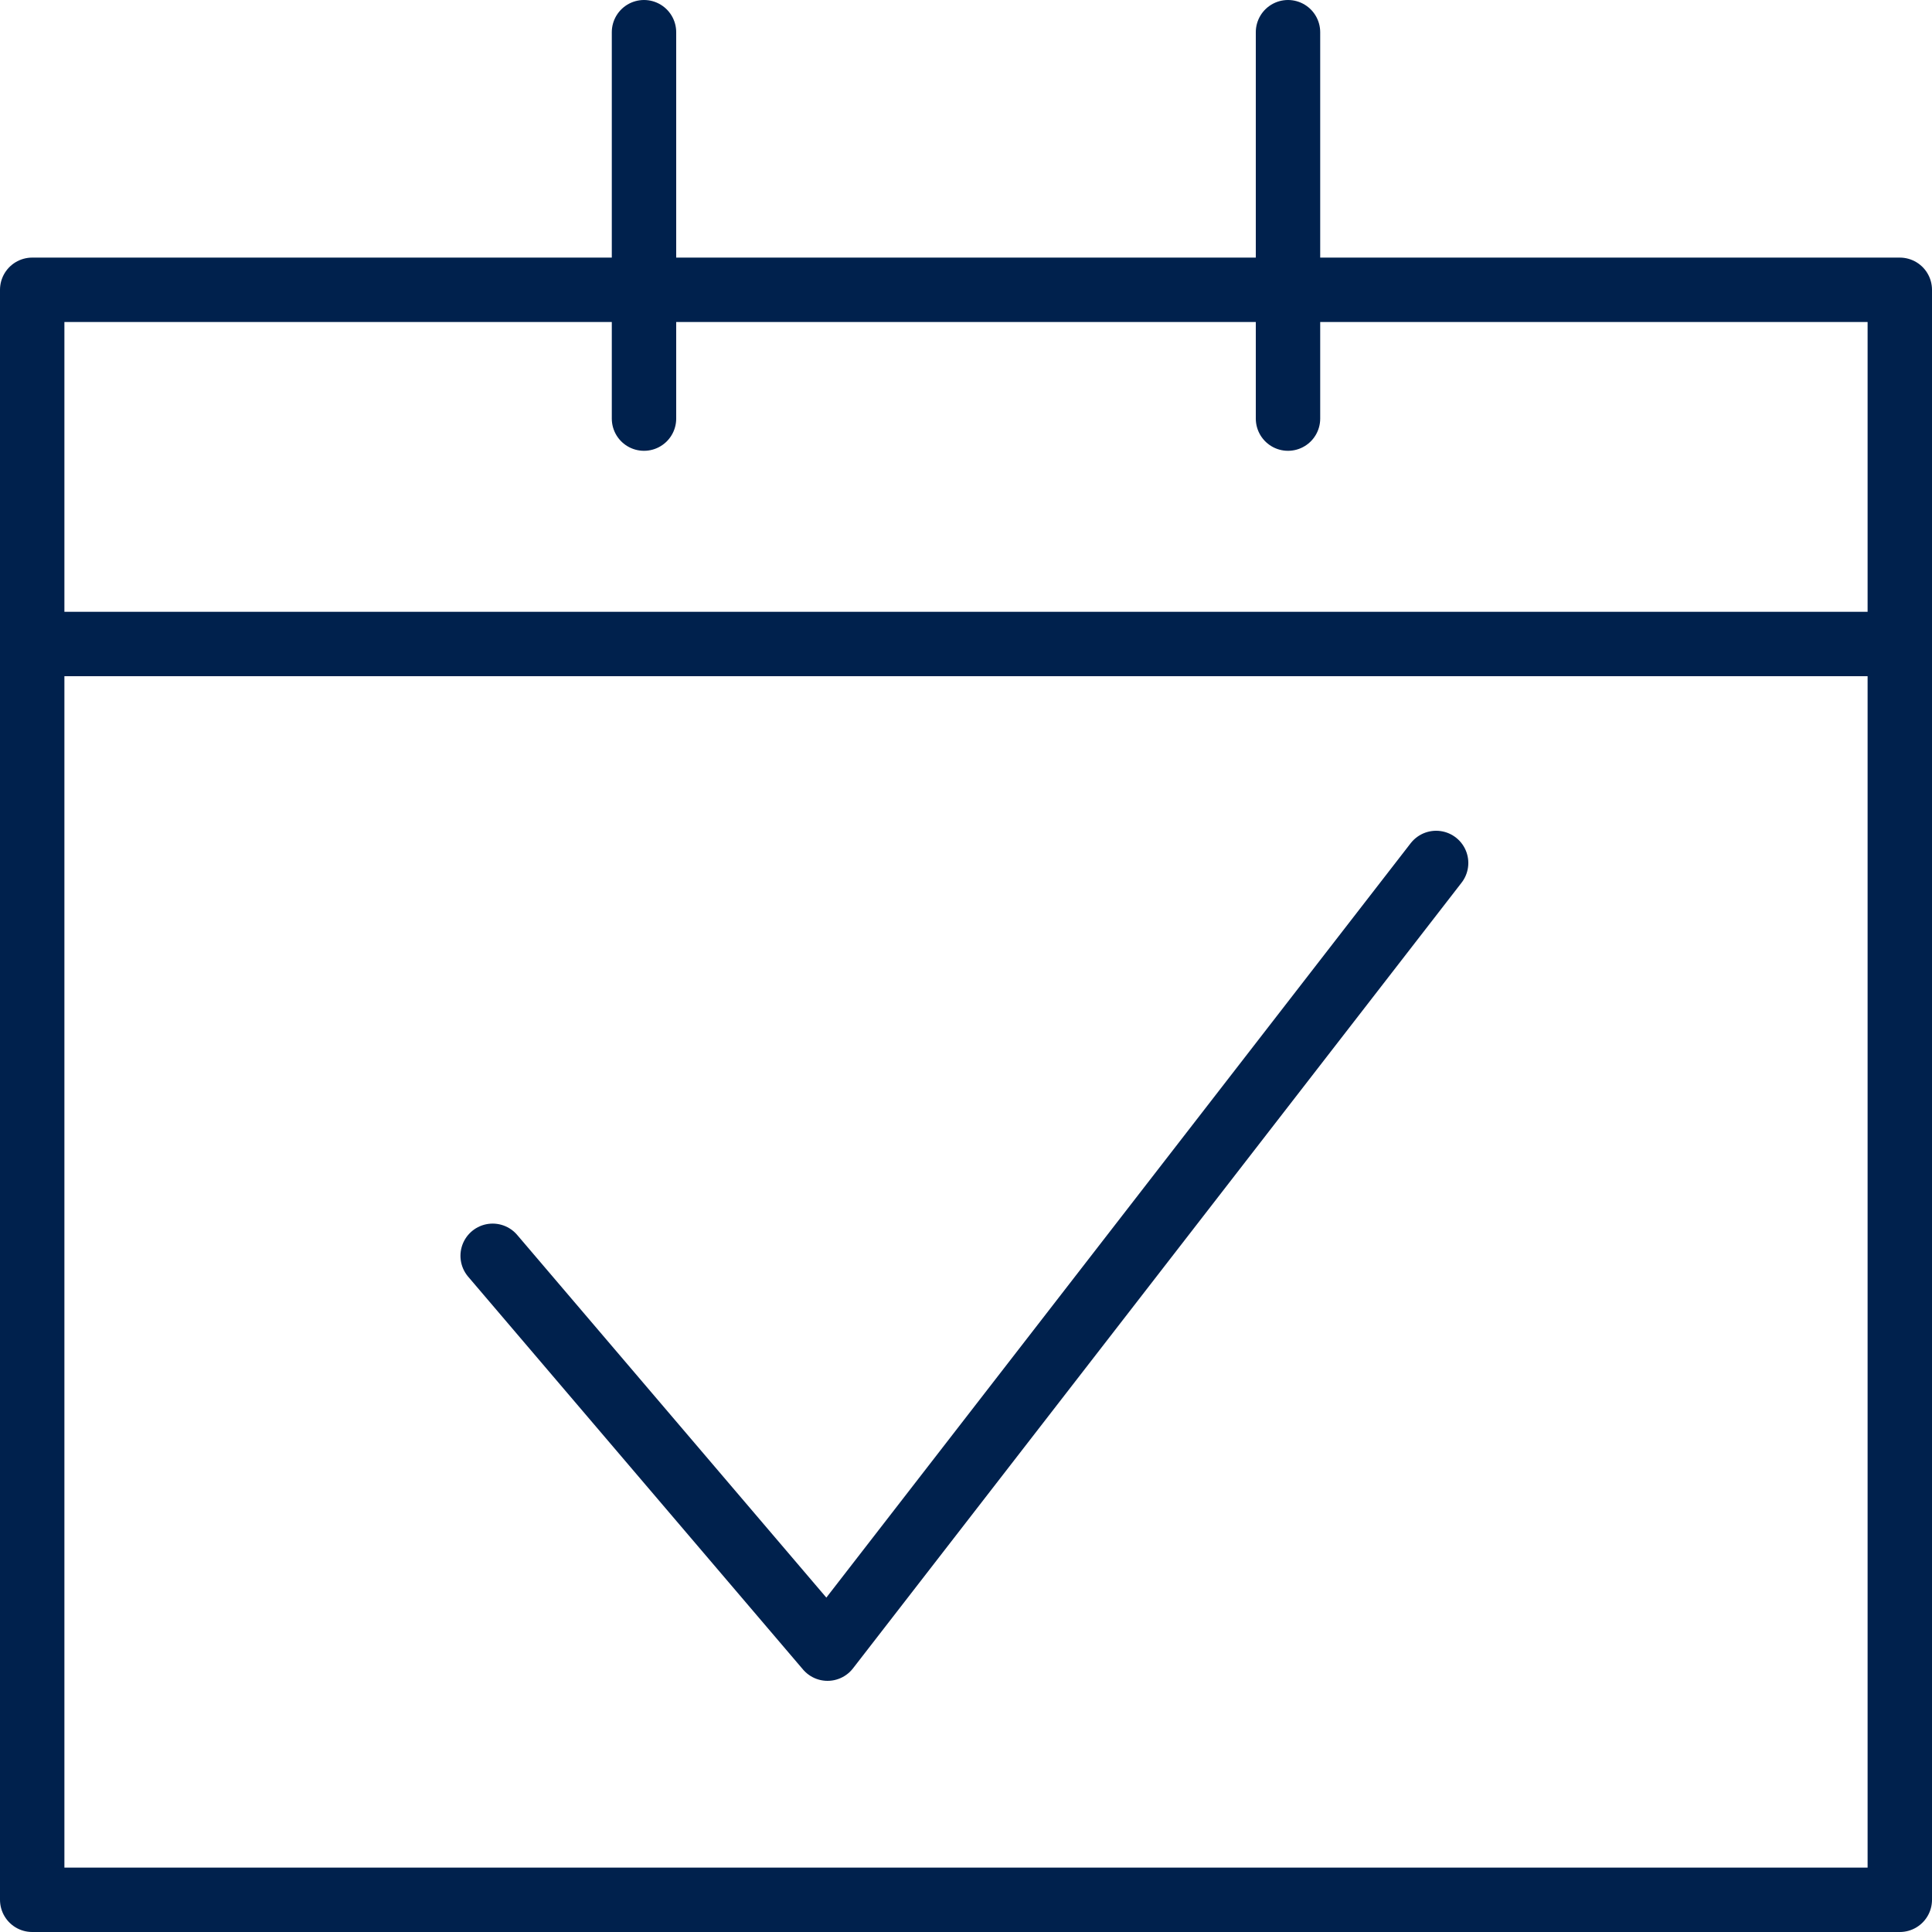
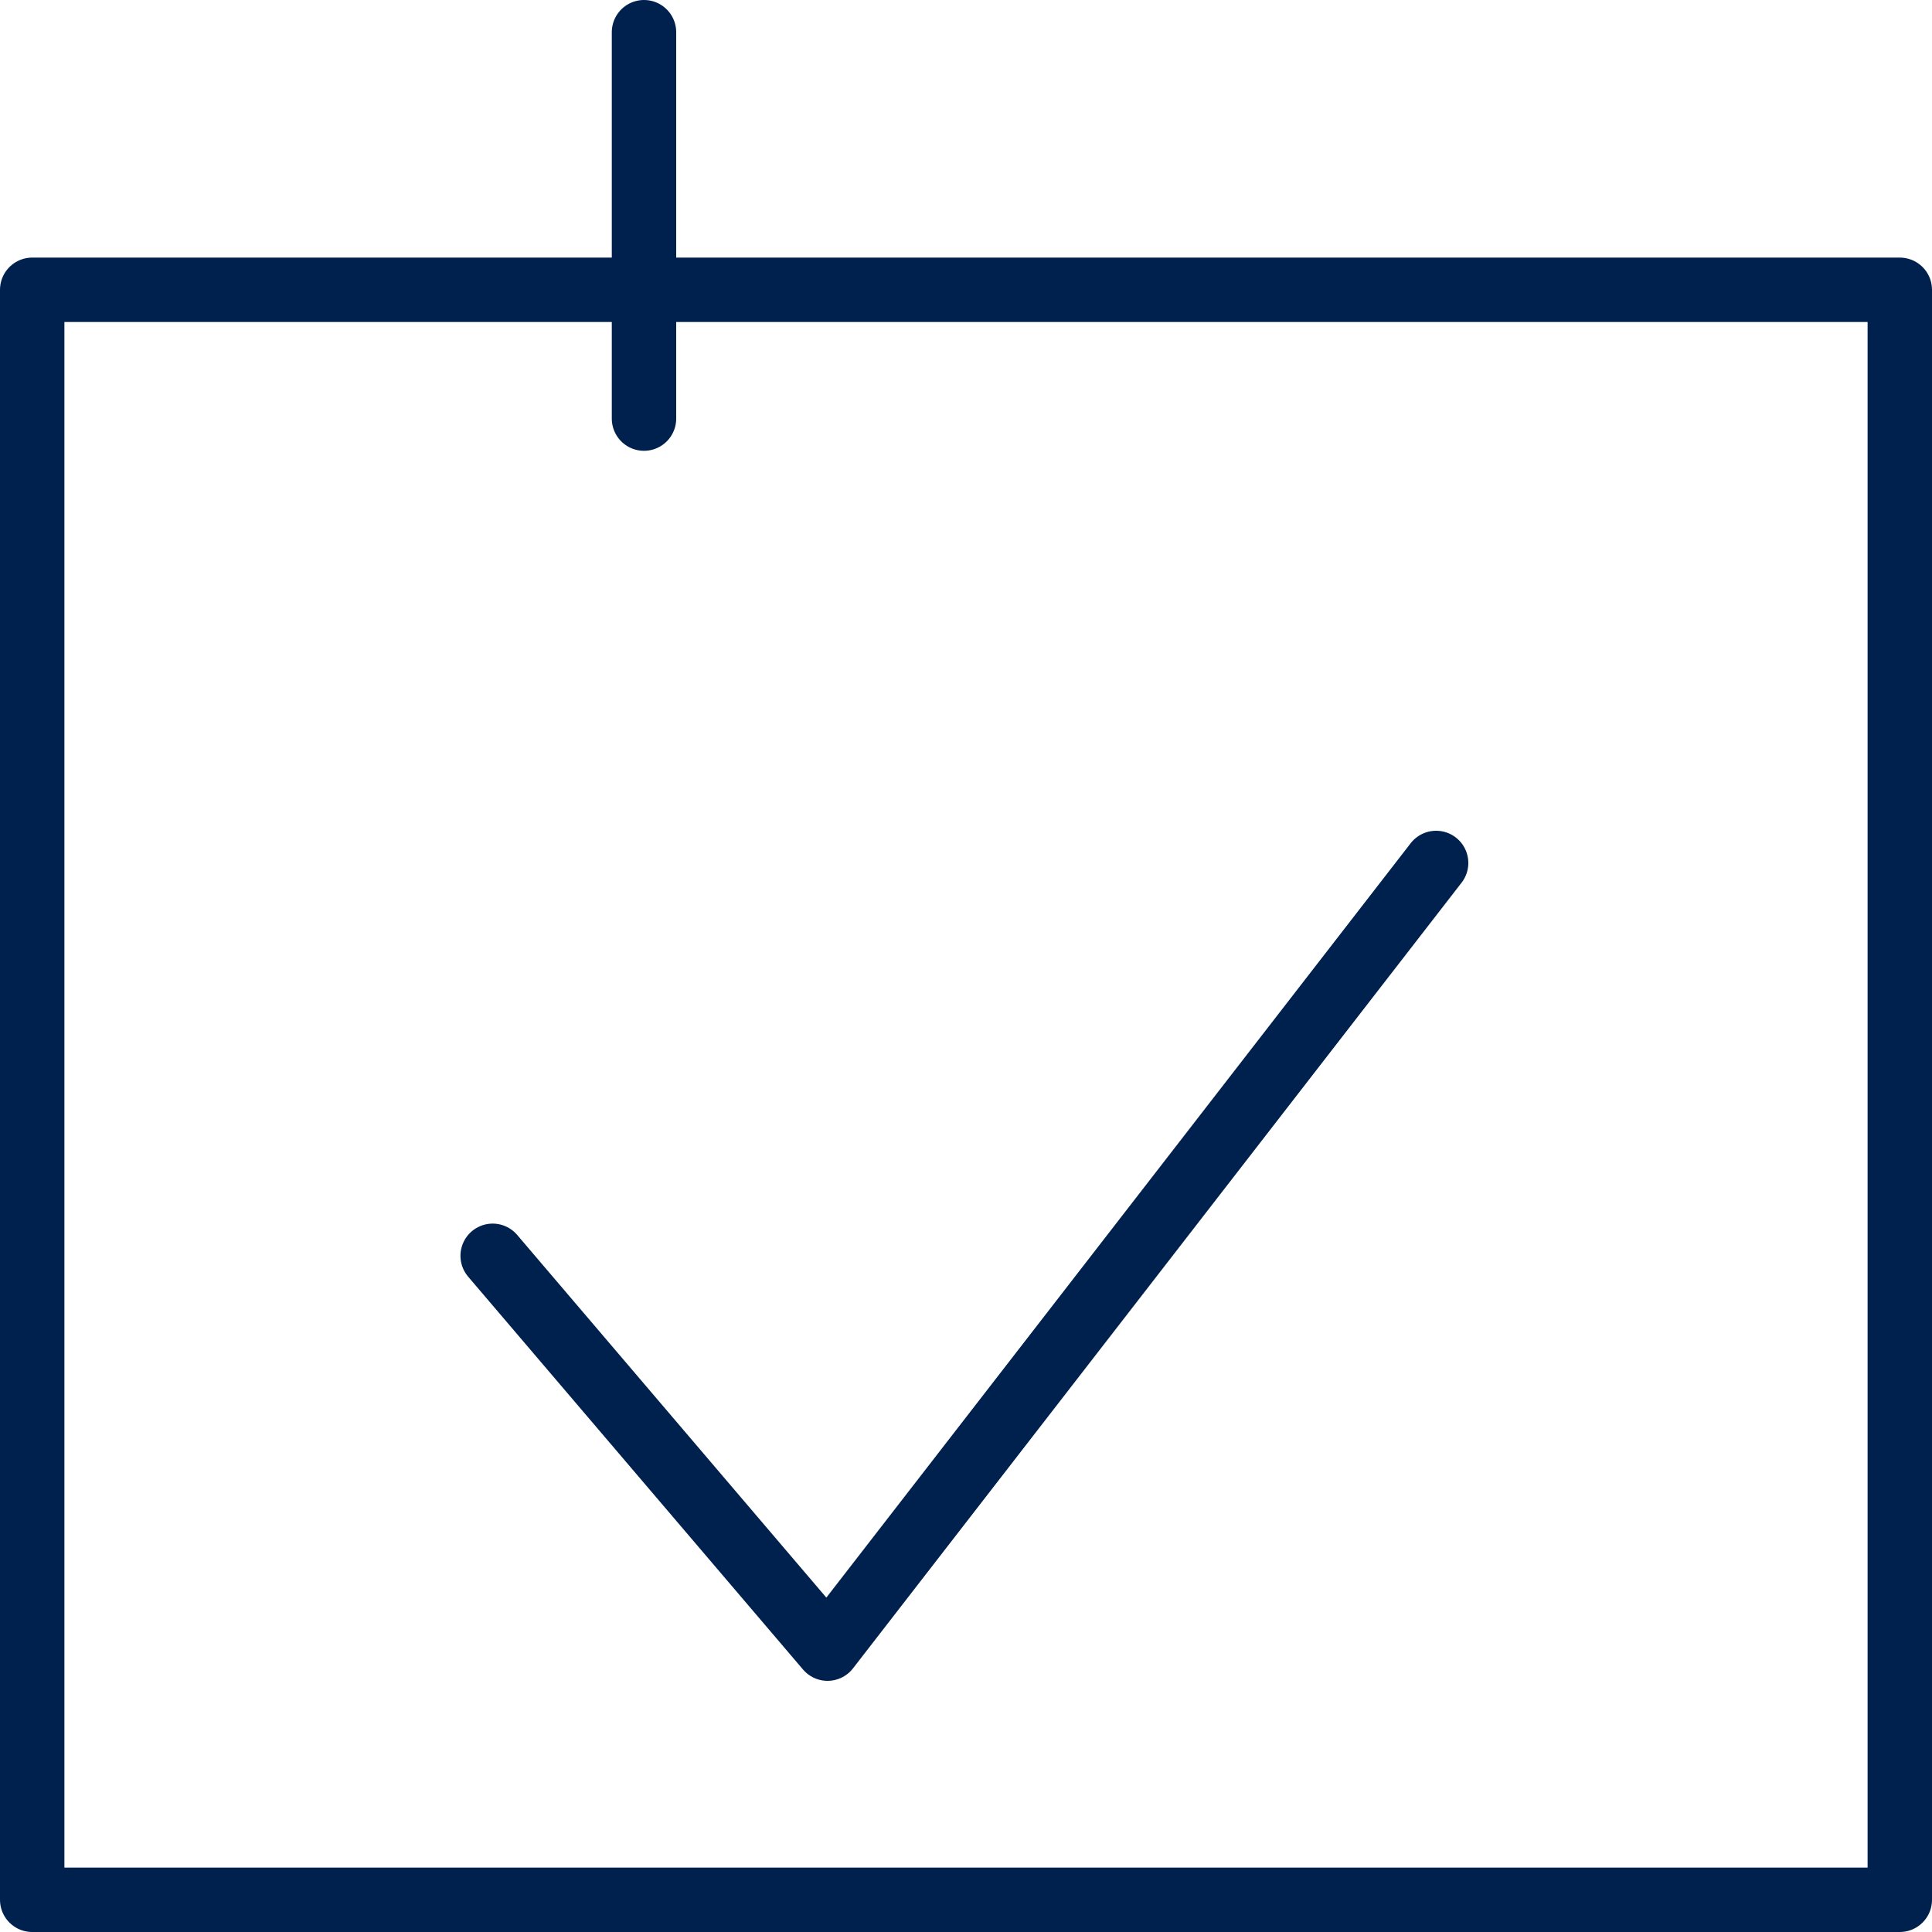
<svg xmlns="http://www.w3.org/2000/svg" width="60" height="60" viewBox="0 0 60 60" fill="none">
  <path d="M44.6 26.8L25.7 51.2L15.3 39" stroke="#00214D" stroke-width="2" stroke-linecap="round" stroke-linejoin="round" />
  <path d="M59 9H1V59H59V9Z" stroke="#00214D" stroke-width="2" stroke-linecap="round" stroke-linejoin="round" />
-   <path d="M1 20H59" stroke="#00214D" stroke-width="2" stroke-linecap="round" stroke-linejoin="round" />
-   <path d="M40 13V1" stroke="#00214D" stroke-width="2" stroke-linecap="round" stroke-linejoin="round" />
  <path d="M20 13V1" stroke="#00214D" stroke-width="2" stroke-linecap="round" stroke-linejoin="round" />
</svg>